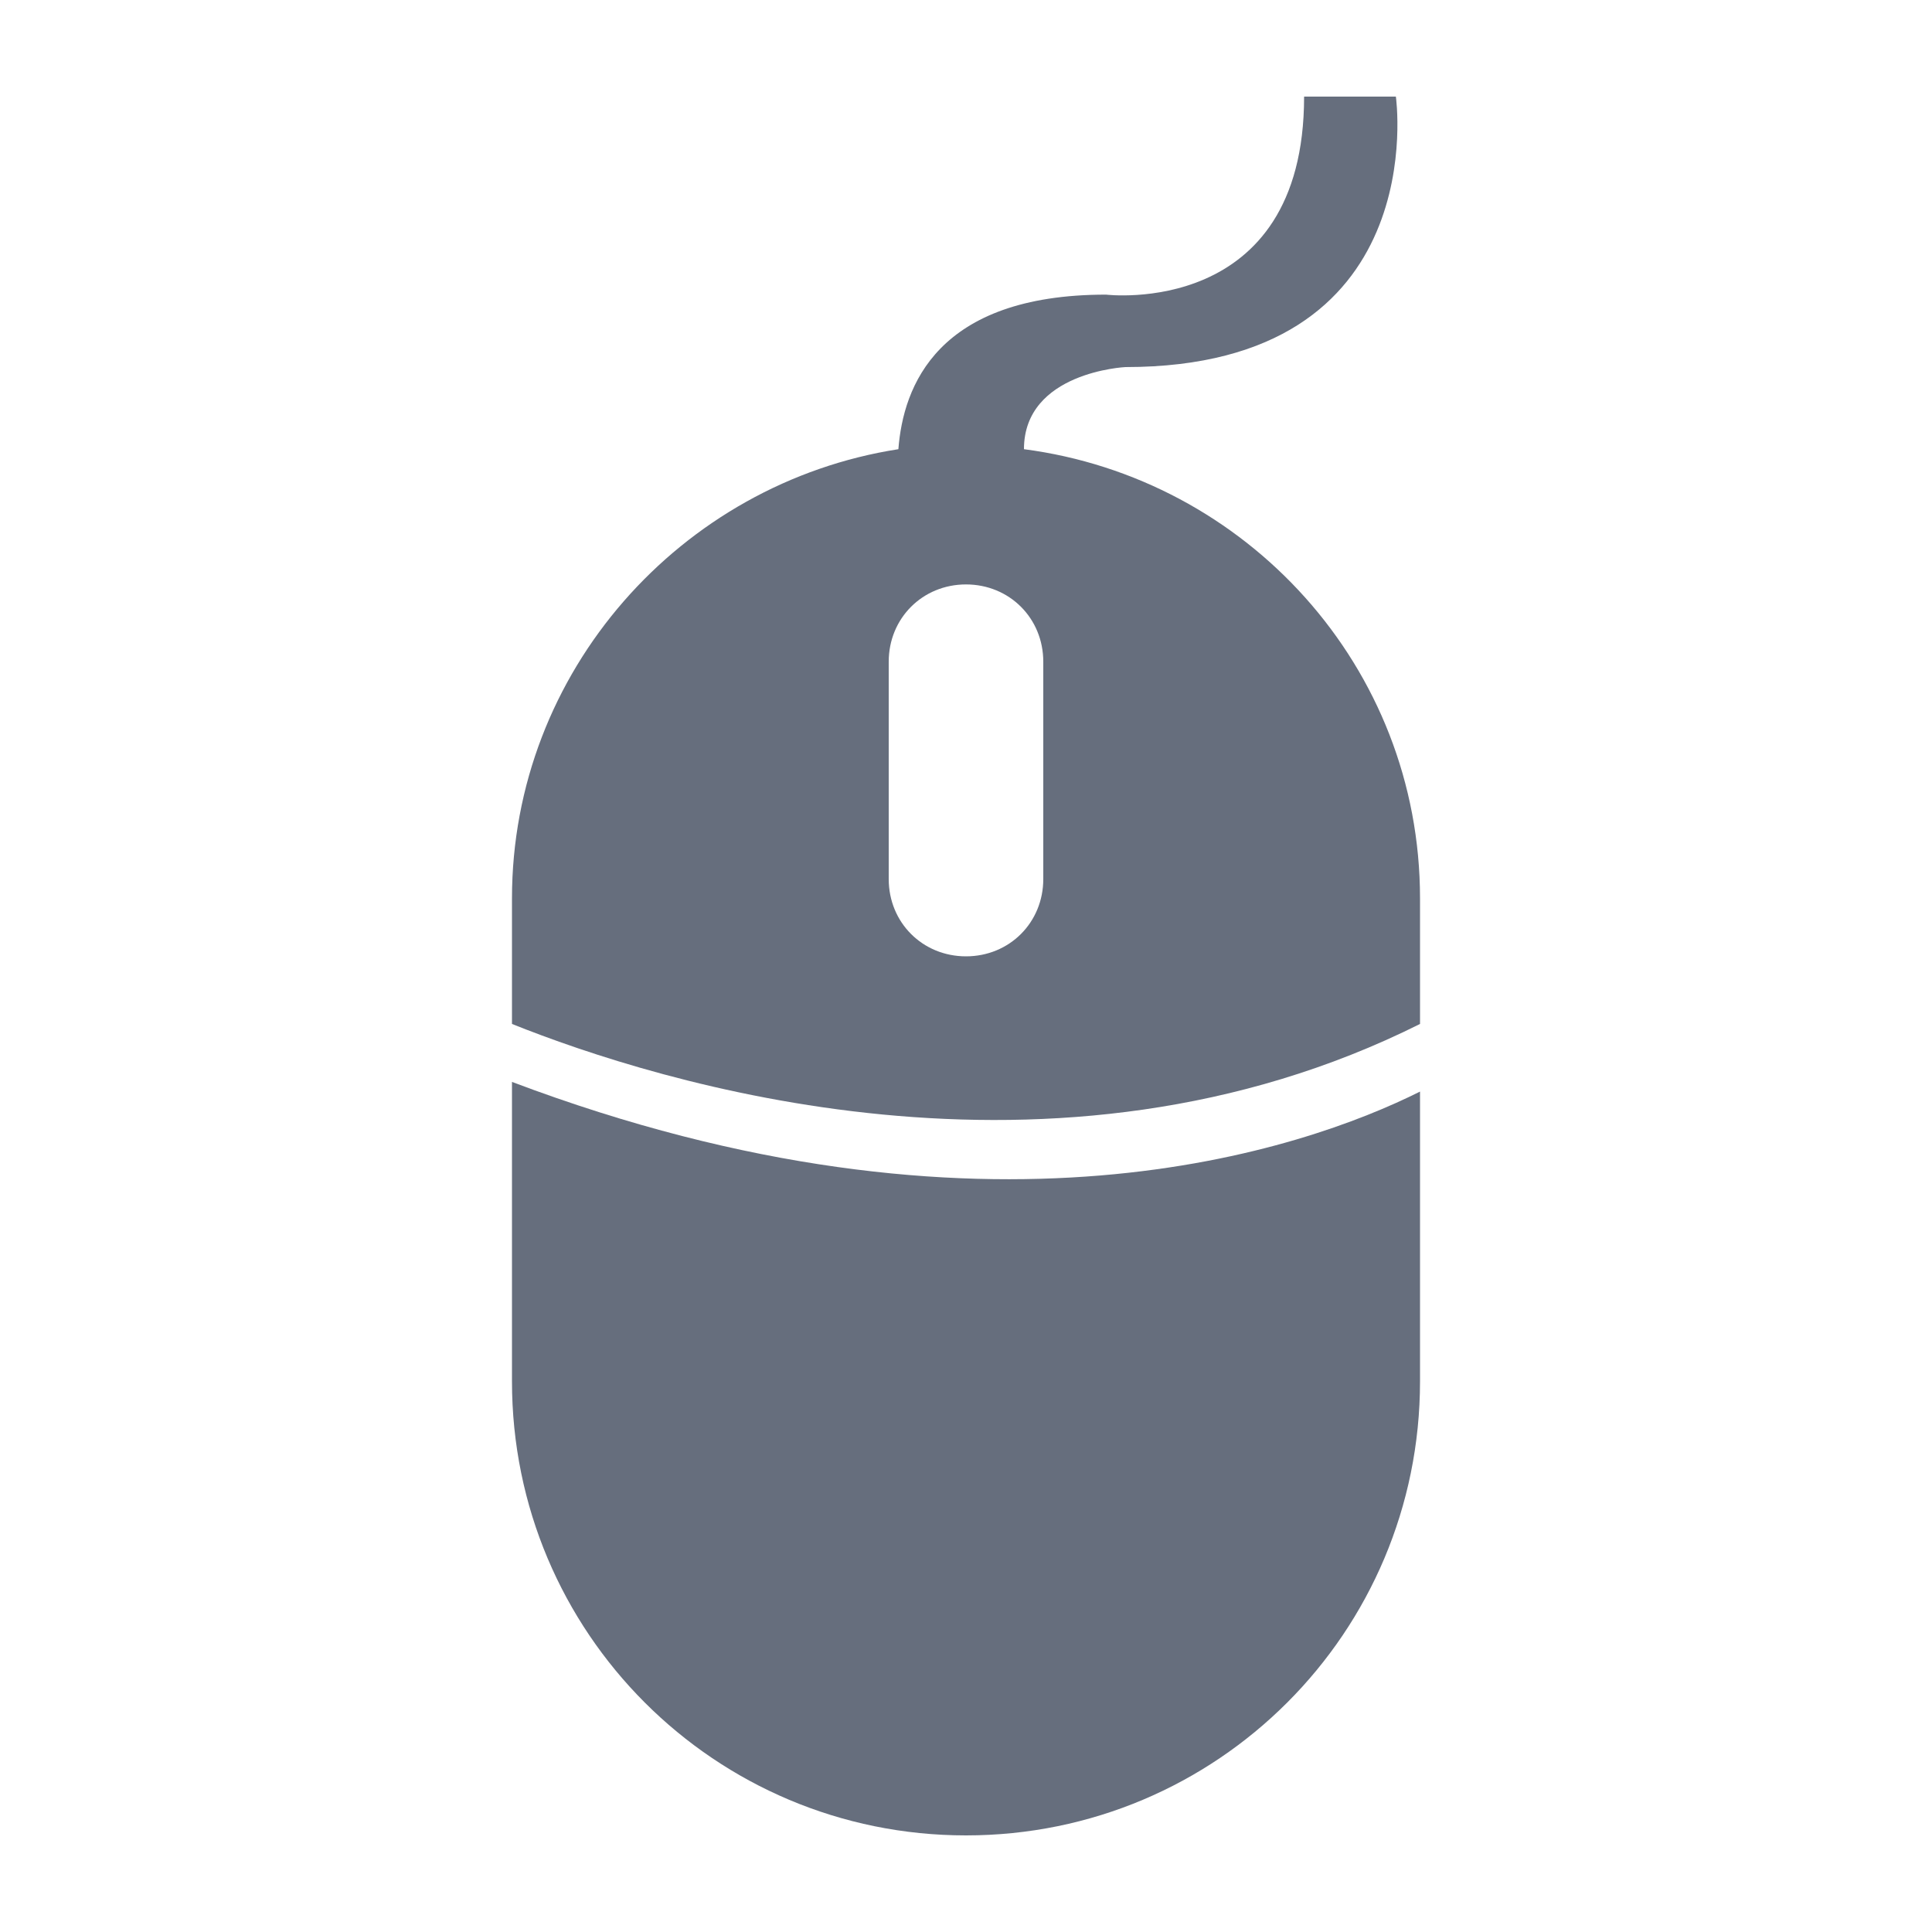
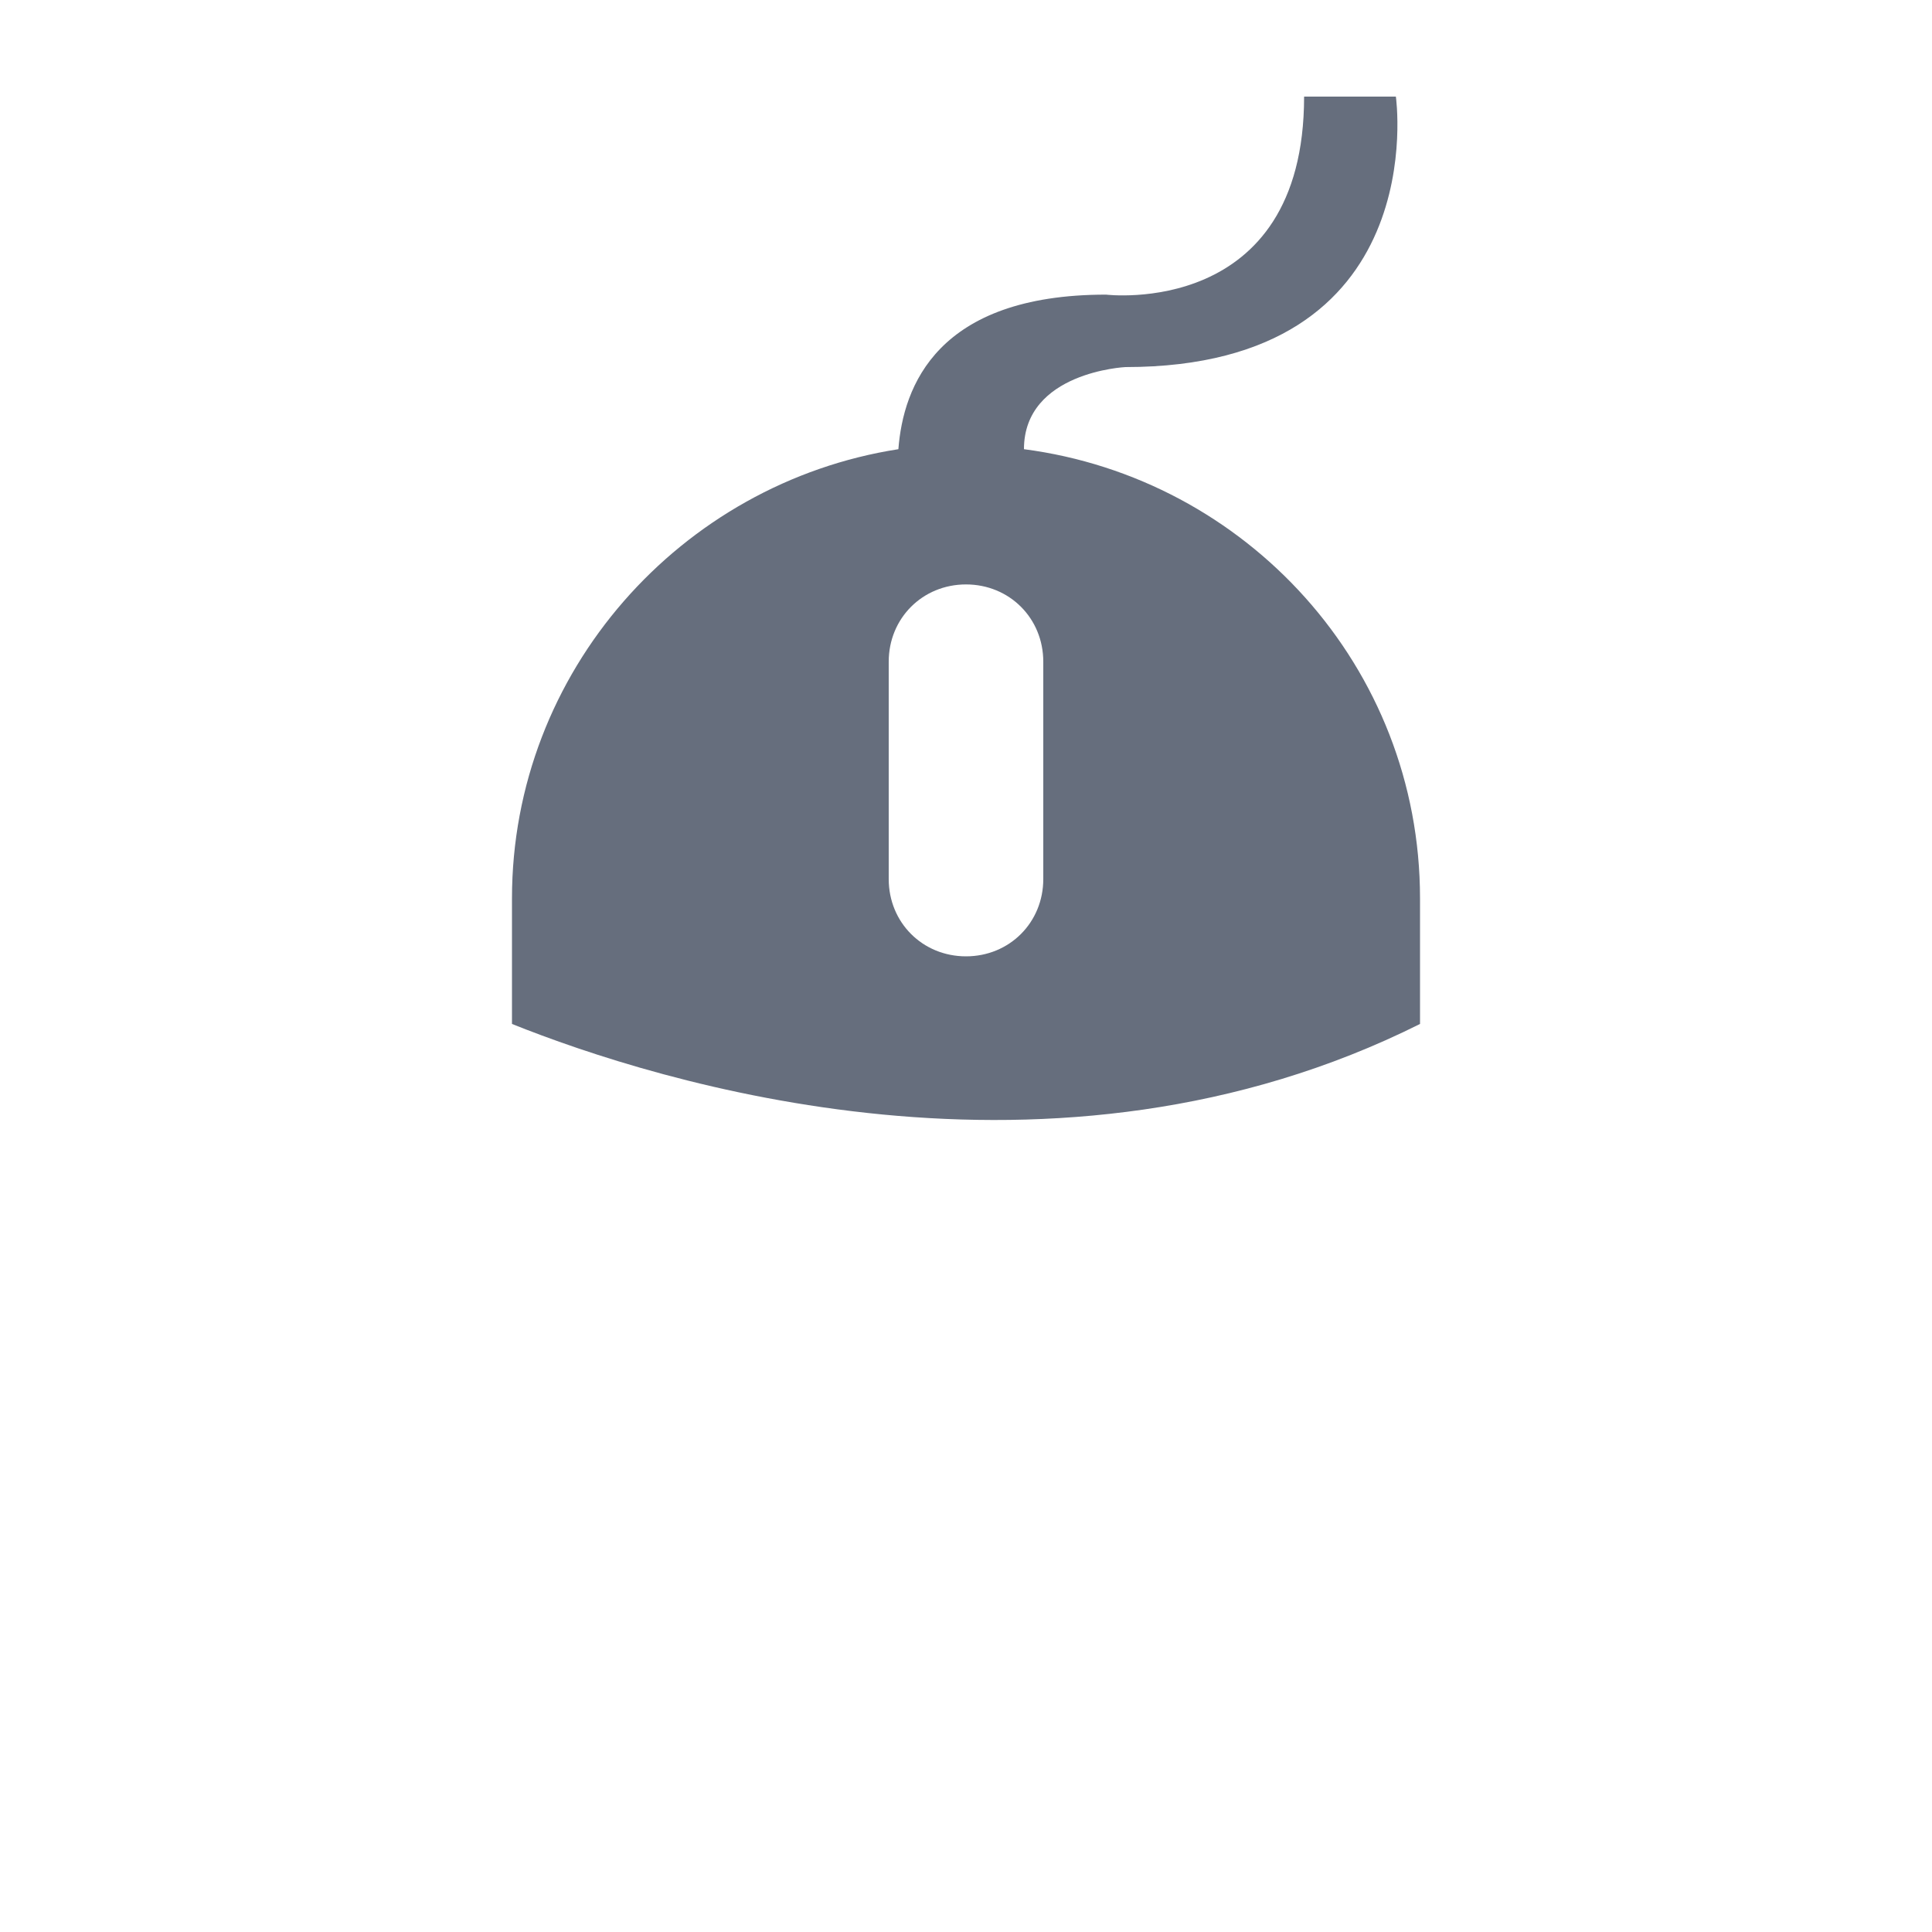
<svg xmlns="http://www.w3.org/2000/svg" version="1.1" id="Layer_1" x="0px" y="0px" viewBox="0 0 40 40" style="enable-background:new 0 0 40 40;" xml:space="preserve">
  <style type="text/css">
	.st0{fill:#666E7D;}
</style>
  <g>
-     <path class="st0" d="M10.6,22.4v6.2c0,5.2,4.2,9.4,9.4,9.4s9.4-4.2,9.4-9.4v-6C27,23.8,20.4,26.1,10.6,22.4z" />
    <path class="st0" d="M21.2,9.3c0-1.6,2.1-1.7,2.1-1.7c6.4,0,5.6-5.6,5.6-5.6H27c0,4.6-4.1,4.1-4.1,4.1c-3.5,0-4.2,1.9-4.3,3.2   c-4.5,0.7-8,4.6-8,9.3v2.6c3,1.2,11.2,3.8,18.8,0v-2.6C29.4,13.8,25.8,9.9,21.2,9.3z M21.6,18.2c0,0.9-0.7,1.6-1.6,1.6   c-0.9,0-1.6-0.7-1.6-1.6v-4.5c0-0.9,0.7-1.6,1.6-1.6c0.9,0,1.6,0.7,1.6,1.6V18.2z" />
  </g>
</svg>